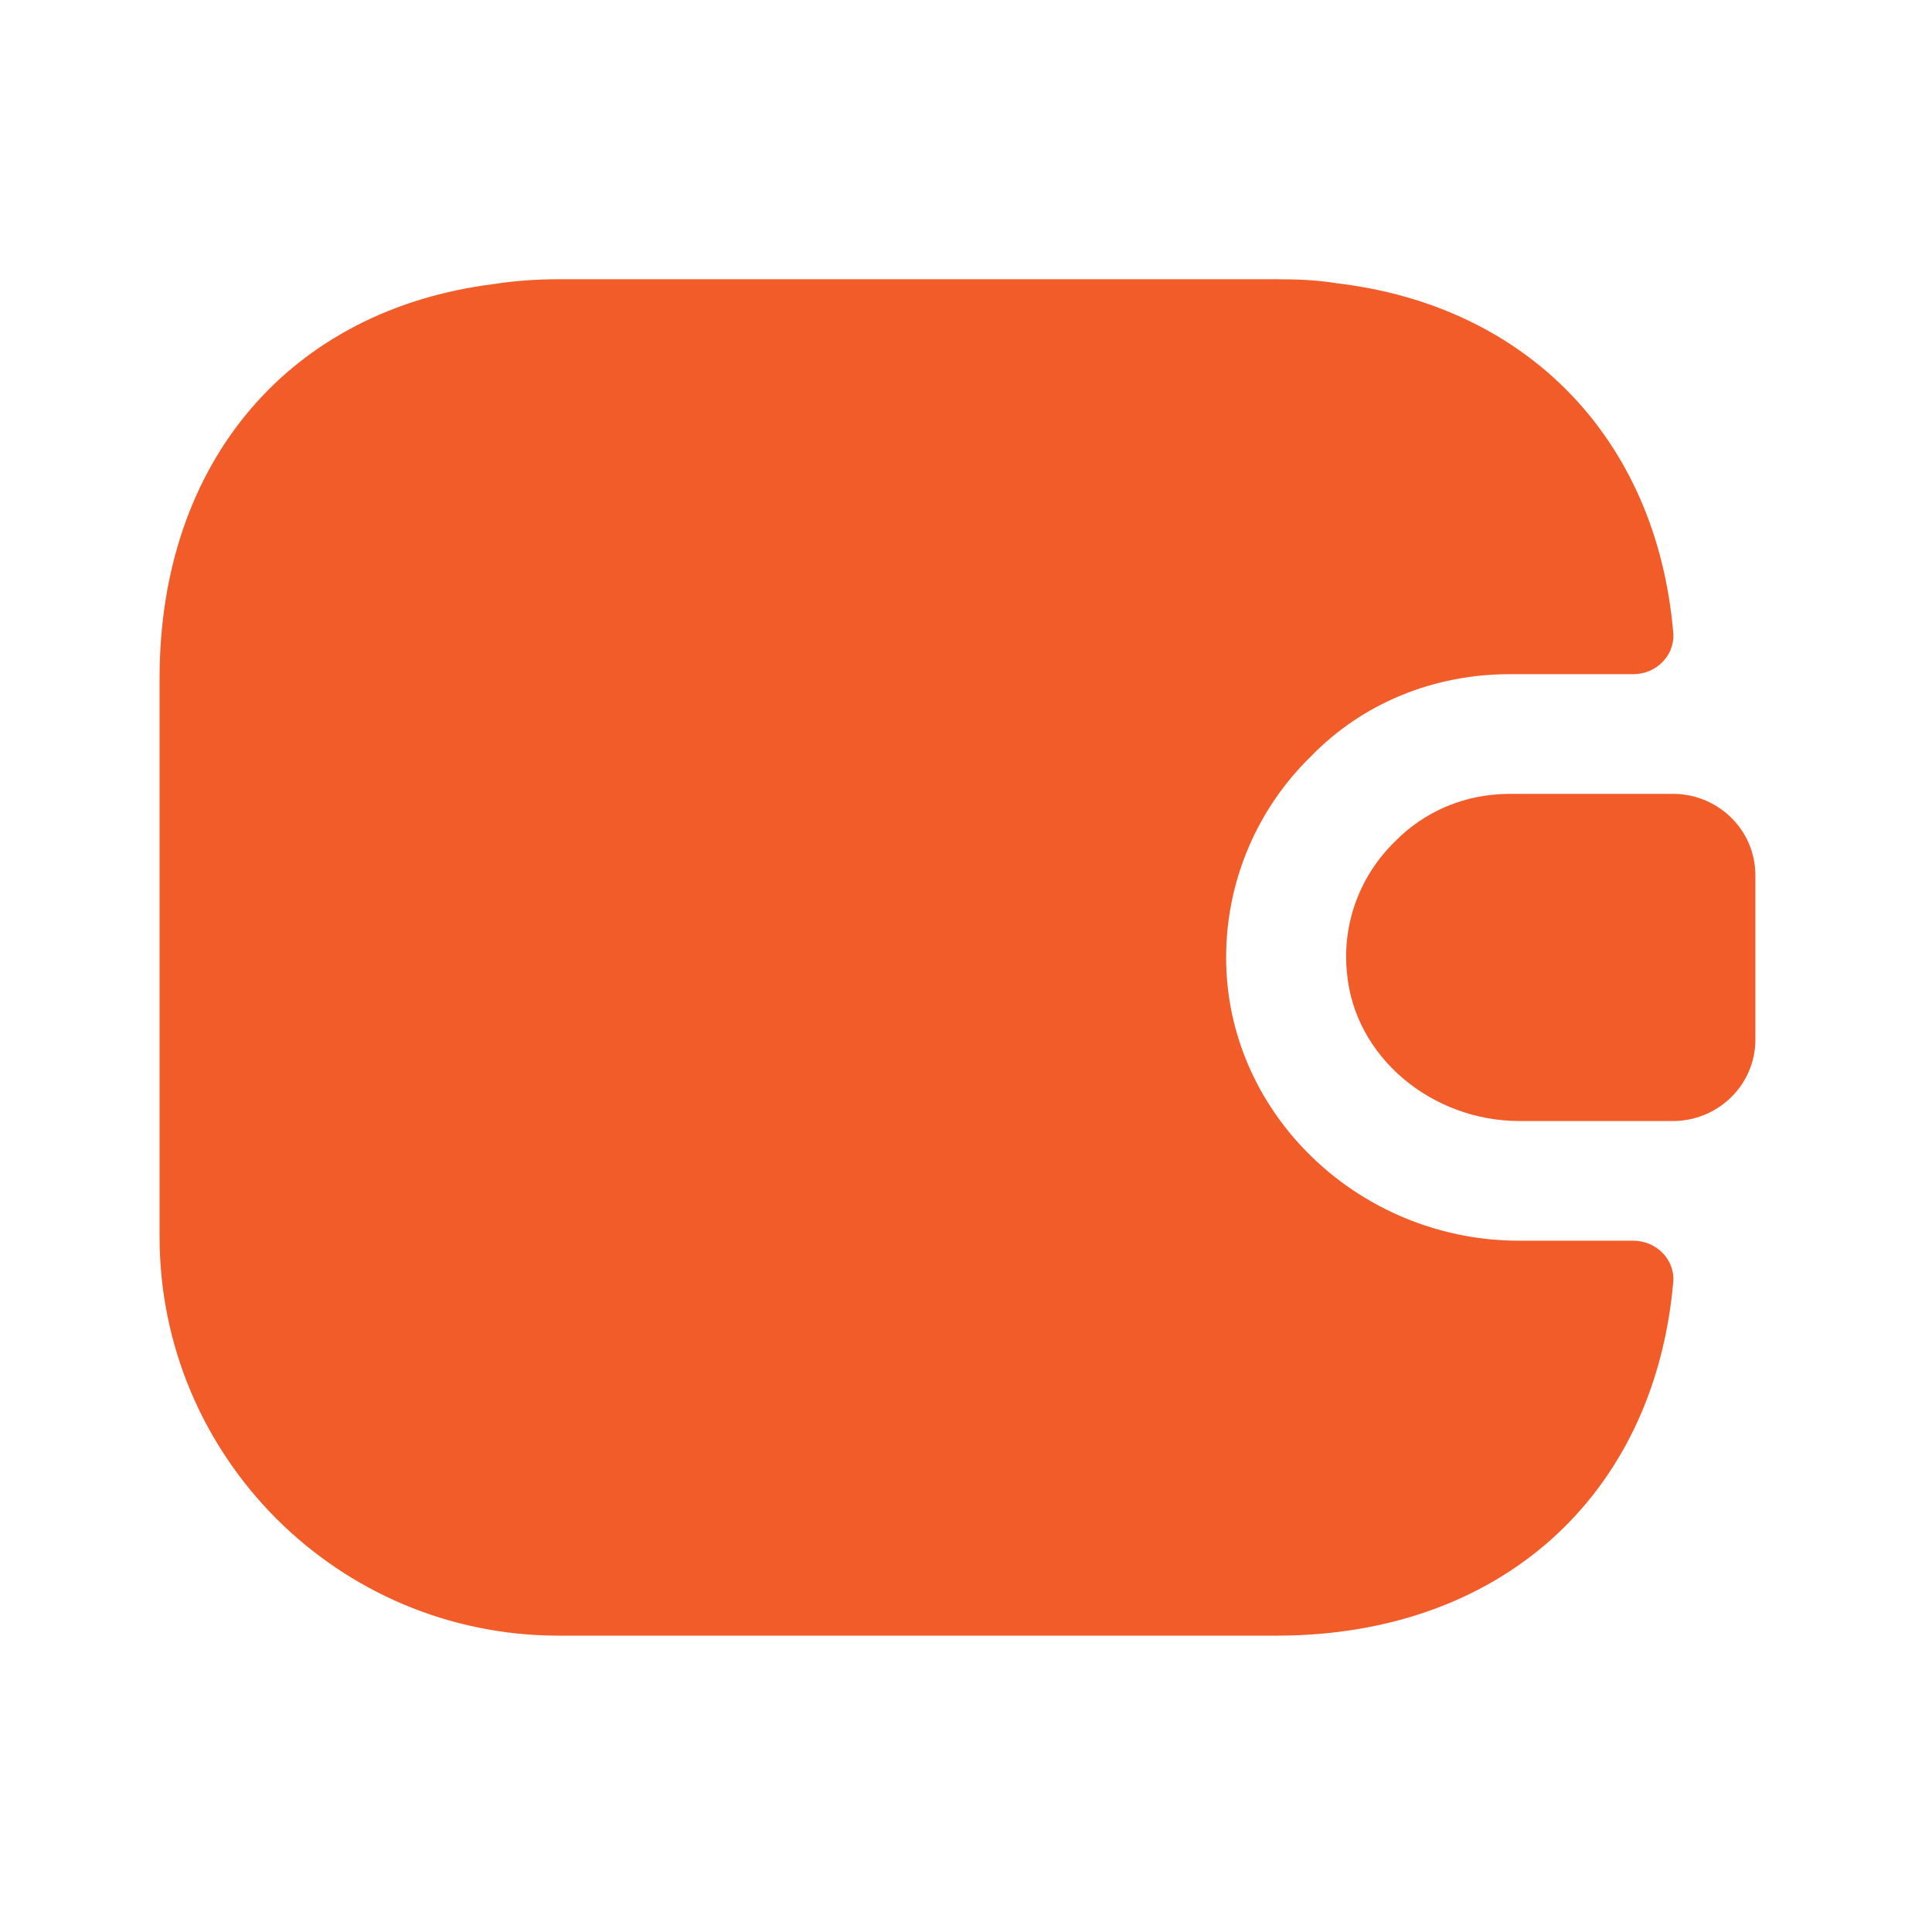
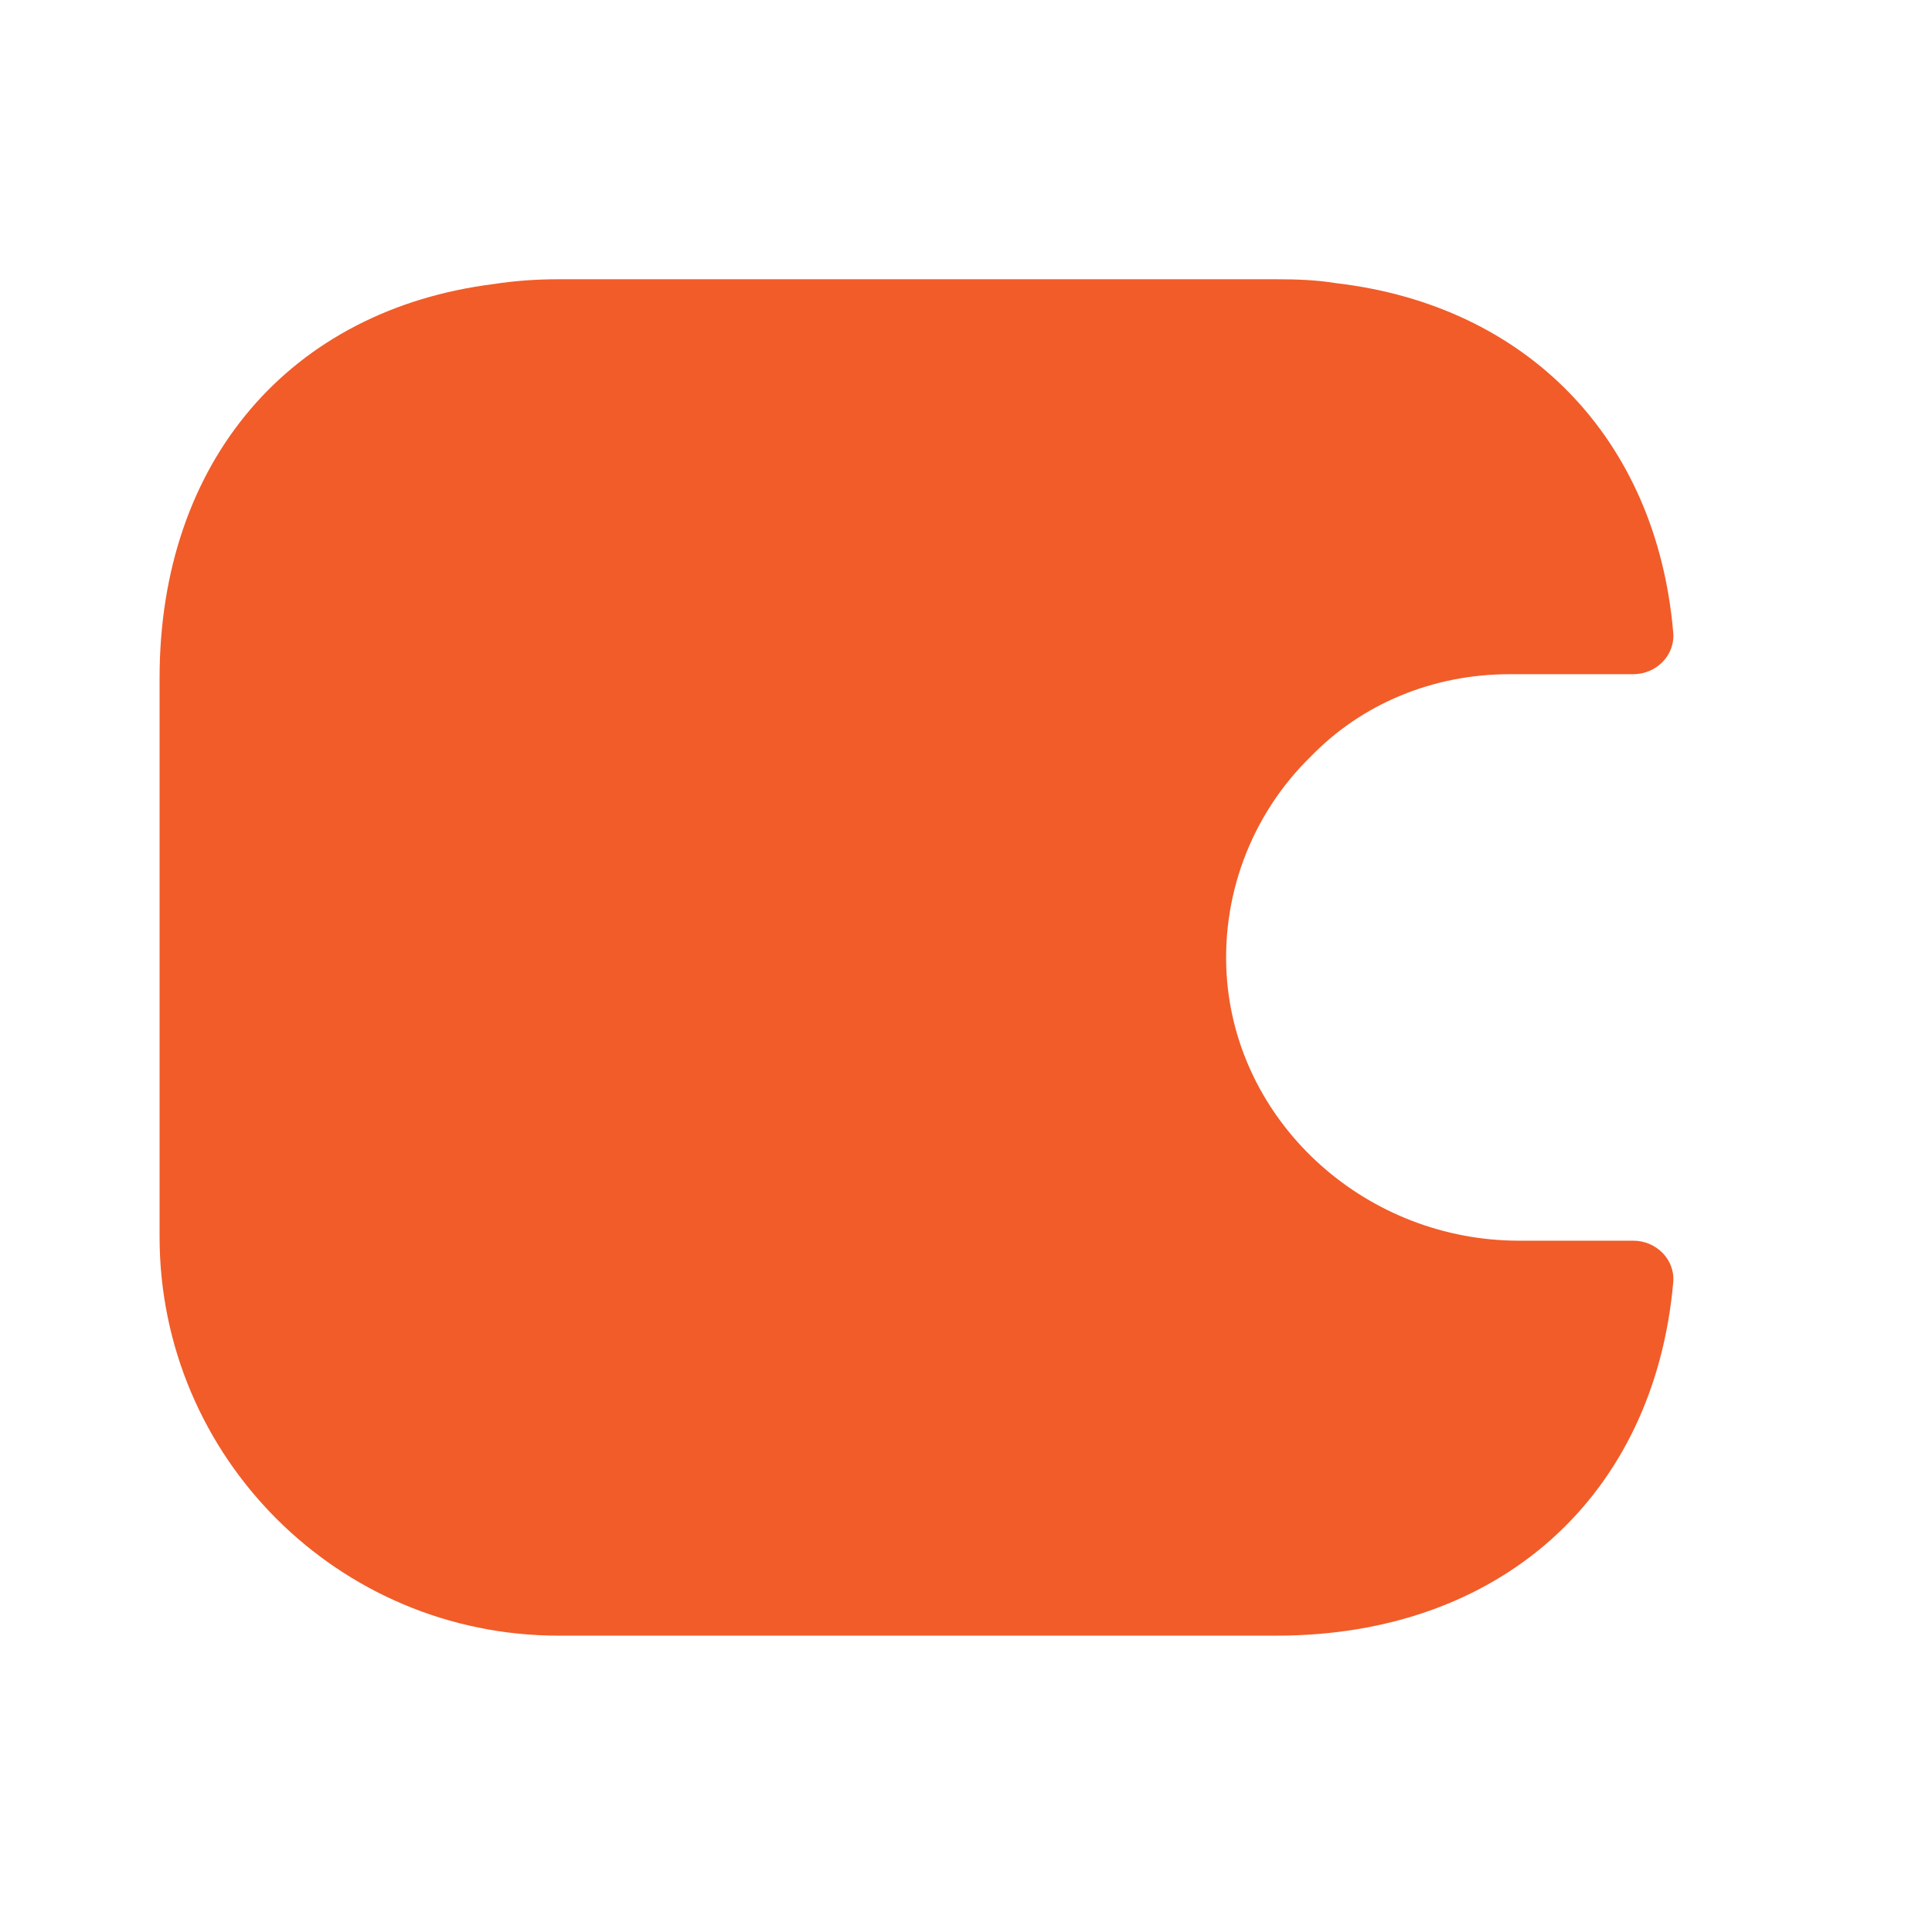
<svg xmlns="http://www.w3.org/2000/svg" viewBox="0 0 99.00 99.00" data-guides="{&quot;vertical&quot;:[],&quot;horizontal&quot;:[]}">
  <path fill="#f15c29" stroke="none" fill-opacity="1" stroke-width="1" stroke-opacity="1" id="tSvg875162521d" title="Path 4" d="M85.737 65.743C84.756 76.659 76.865 83.814 65.417 83.814C53.151 83.814 40.885 83.814 28.62 83.814C17.335 83.814 8.177 74.656 8.177 63.371C8.177 53.831 8.177 44.291 8.177 34.751C8.177 23.631 14.882 15.862 25.308 14.554C26.371 14.39 27.475 14.309 28.62 14.309C40.885 14.309 53.151 14.309 65.417 14.309C66.48 14.309 67.502 14.35 68.483 14.513C78.255 15.658 84.878 22.486 85.737 32.38C85.86 33.566 84.878 34.547 83.693 34.547C81.58 34.547 79.468 34.547 77.355 34.547C73.43 34.547 69.791 36.06 67.175 38.758C64.067 41.784 62.514 46.036 62.882 50.288C63.536 57.729 70.078 63.576 77.846 63.576C79.795 63.576 81.744 63.576 83.693 63.576C84.878 63.576 85.86 64.557 85.737 65.743Z" />
-   <path fill="#f15c29" stroke="none" fill-opacity="1" stroke-width="1" stroke-opacity="1" id="tSvg55515f3395" title="Path 5" d="M89.949 44.85C89.949 47.657 89.949 50.465 89.949 53.273C89.949 55.521 88.15 57.361 85.861 57.443C83.189 57.443 80.518 57.443 77.847 57.443C73.431 57.443 69.384 54.213 69.016 49.797C68.77 47.221 69.752 44.809 71.469 43.133C72.982 41.579 75.067 40.68 77.356 40.68C80.191 40.68 83.026 40.68 85.861 40.68C88.15 40.761 89.949 42.601 89.949 44.85Z" />
  <defs />
</svg>